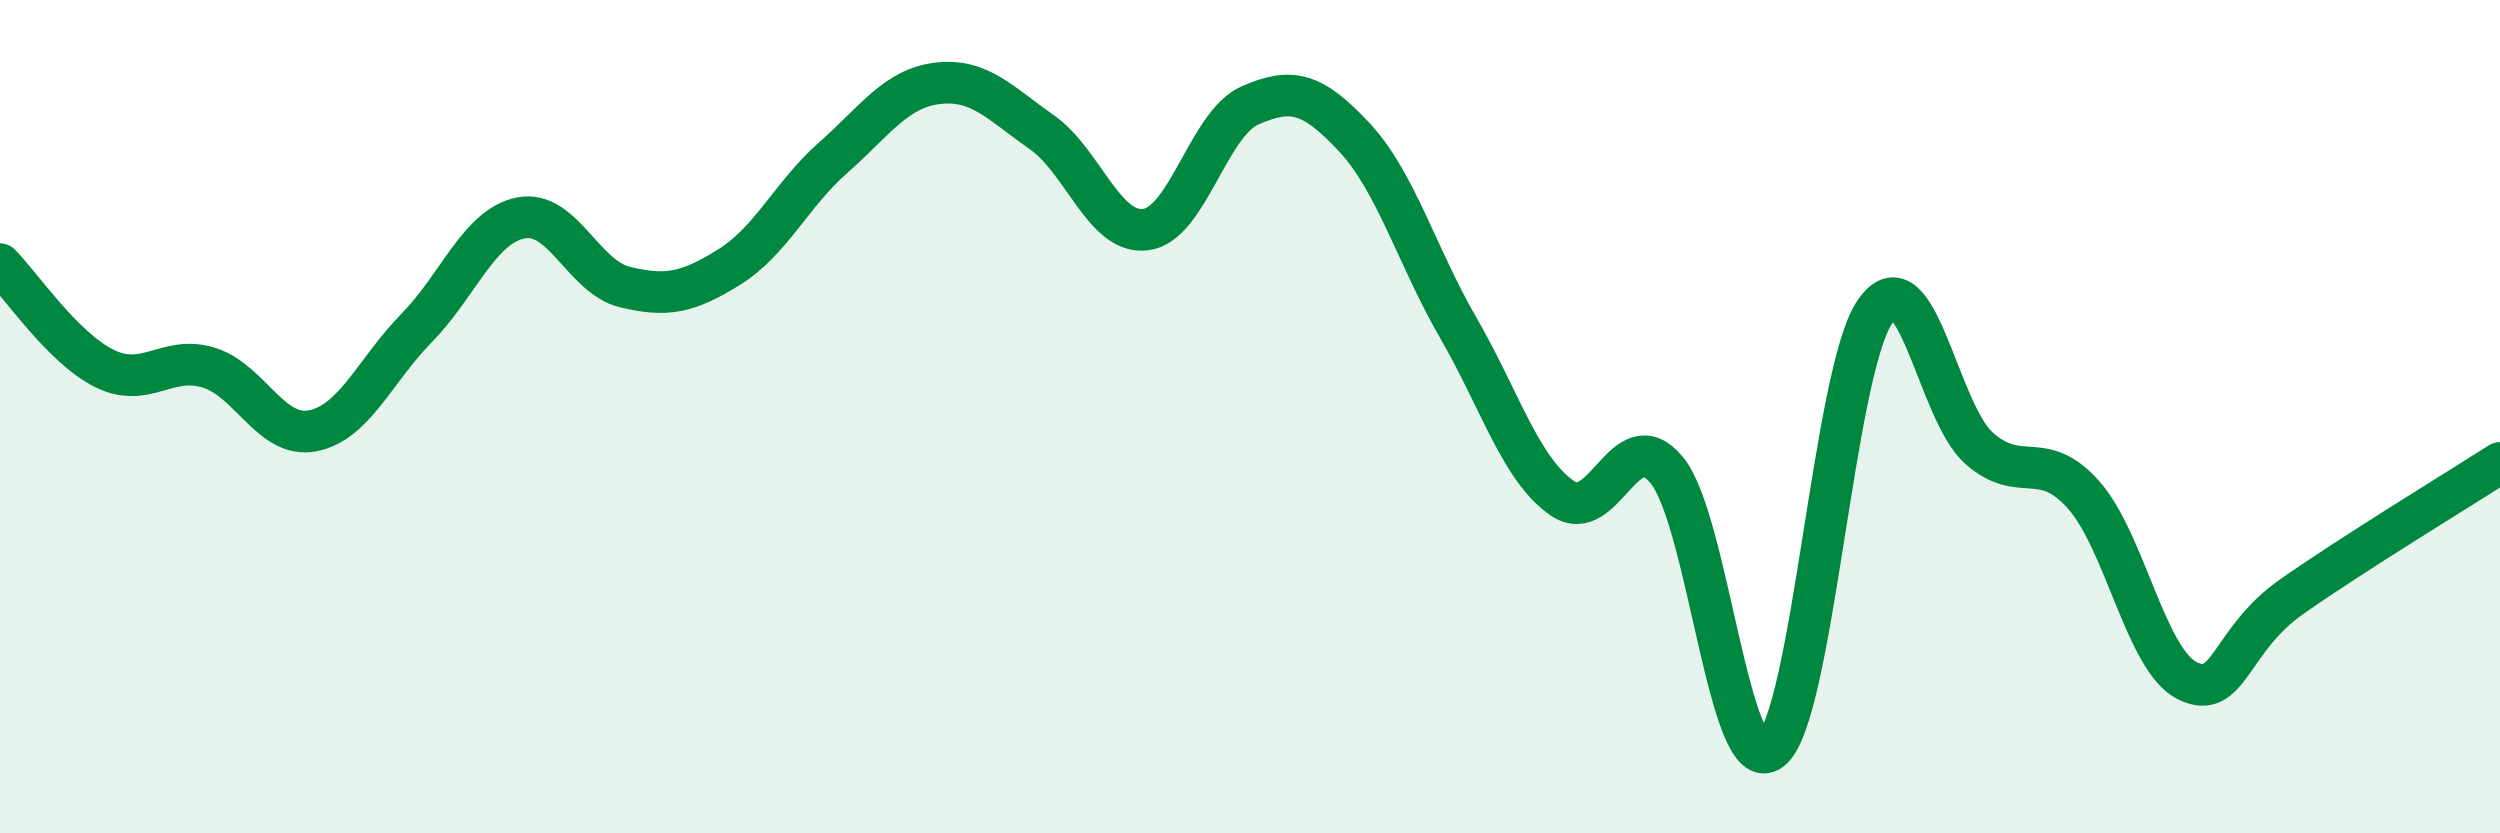
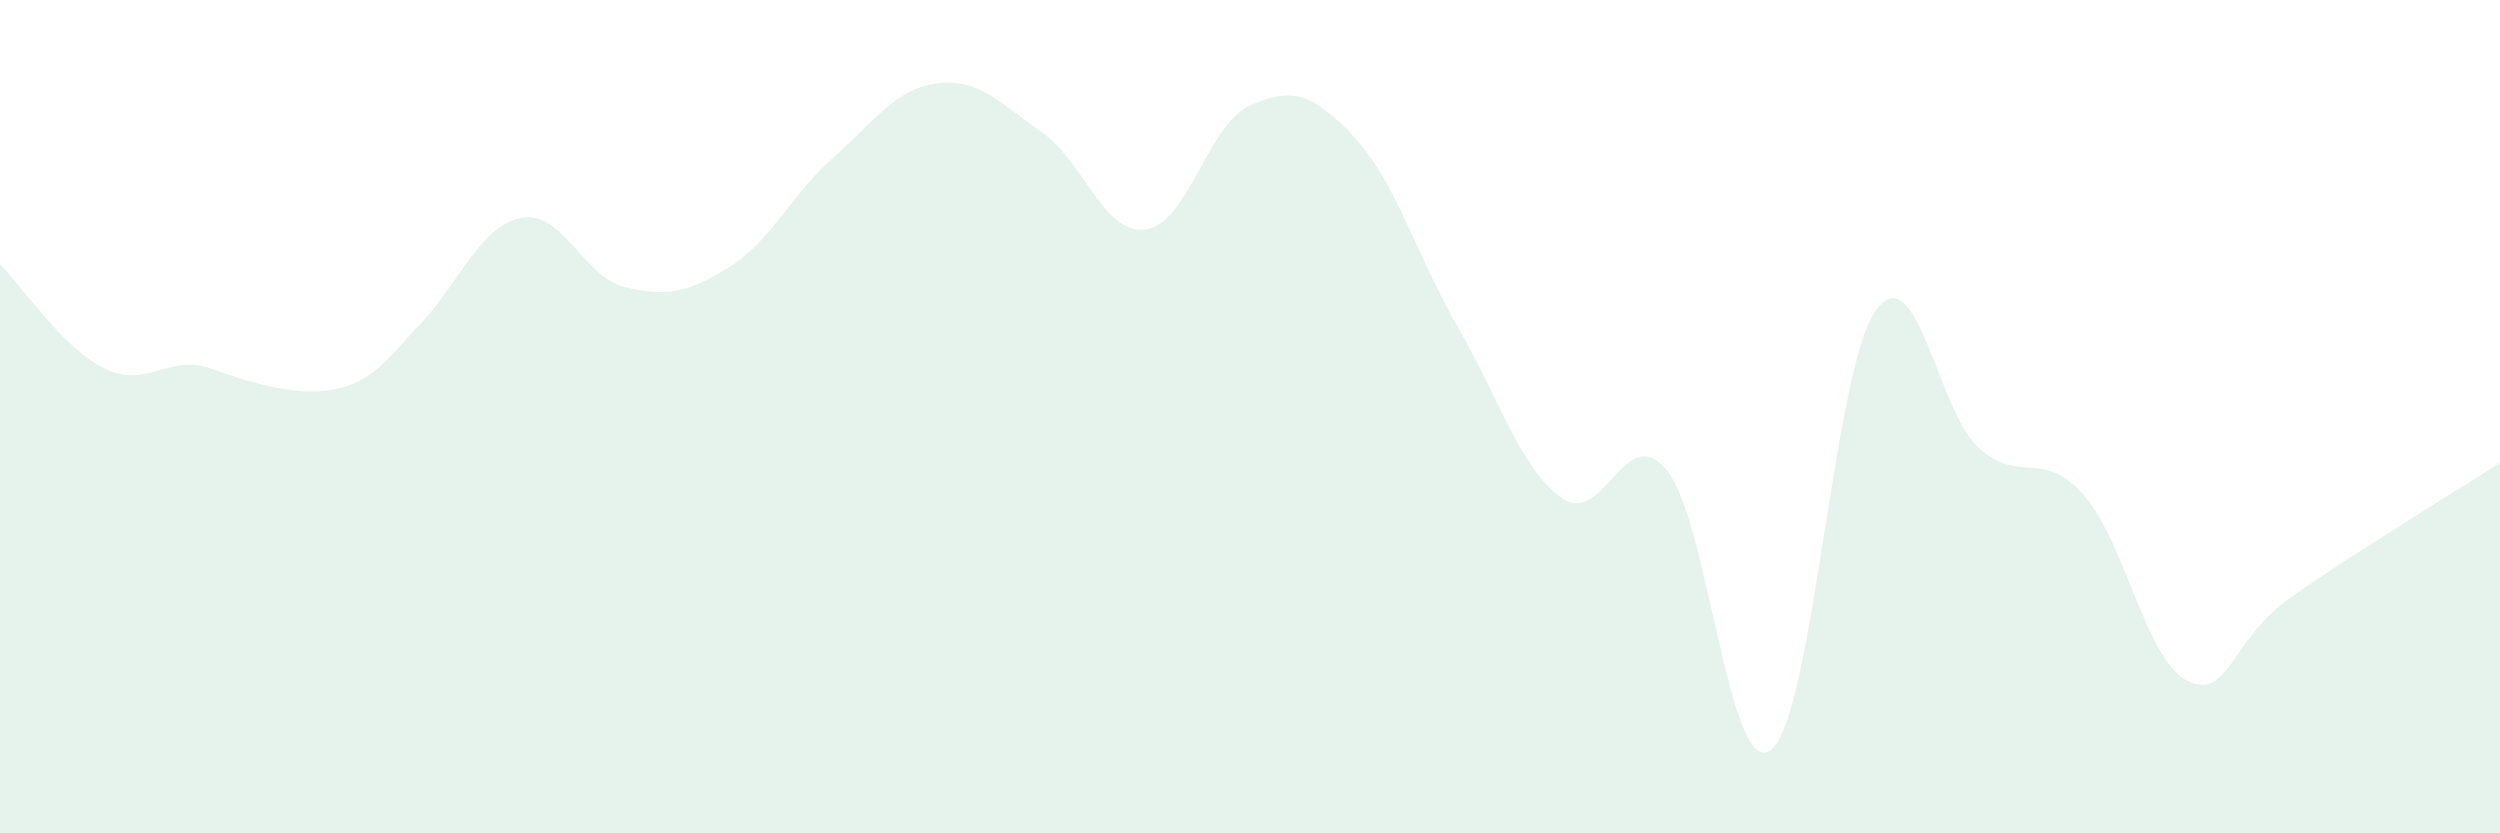
<svg xmlns="http://www.w3.org/2000/svg" width="60" height="20" viewBox="0 0 60 20">
-   <path d="M 0,6.34 C 0.5,6.84 1.5,8.34 2.5,8.84 C 3.5,9.34 4,8.52 5,8.82 C 6,9.12 6.5,10.53 7.5,10.34 C 8.5,10.15 9,8.89 10,7.87 C 11,6.85 11.5,5.43 12.5,5.23 C 13.5,5.03 14,6.65 15,6.89 C 16,7.13 16.5,7.03 17.5,6.41 C 18.5,5.79 19,4.66 20,3.78 C 21,2.9 21.5,2.12 22.5,2 C 23.5,1.88 24,2.47 25,3.17 C 26,3.87 26.5,5.64 27.5,5.51 C 28.5,5.38 29,2.97 30,2.53 C 31,2.09 31.5,2.22 32.5,3.29 C 33.5,4.36 34,6.14 35,7.87 C 36,9.6 36.5,11.28 37.5,11.96 C 38.5,12.64 39,10.07 40,11.28 C 41,12.49 41.5,18.76 42.5,18 C 43.5,17.24 44,8.93 45,7.48 C 46,6.03 46.5,9.88 47.5,10.76 C 48.5,11.64 49,10.75 50,11.87 C 51,12.99 51.5,15.85 52.5,16.34 C 53.5,16.83 53.5,15.37 55,14.32 C 56.5,13.27 59,11.75 60,11.11L60 20L0 20Z" fill="#008740" opacity="0.1" stroke-linecap="round" stroke-linejoin="round" />
-   <path d="M 0,6.34 C 0.5,6.84 1.5,8.34 2.5,8.84 C 3.5,9.34 4,8.52 5,8.82 C 6,9.12 6.5,10.53 7.5,10.34 C 8.5,10.15 9,8.89 10,7.87 C 11,6.85 11.5,5.43 12.5,5.23 C 13.5,5.03 14,6.65 15,6.89 C 16,7.13 16.5,7.03 17.5,6.41 C 18.5,5.79 19,4.66 20,3.78 C 21,2.9 21.5,2.12 22.5,2 C 23.5,1.88 24,2.47 25,3.17 C 26,3.87 26.5,5.64 27.5,5.51 C 28.5,5.38 29,2.97 30,2.53 C 31,2.09 31.5,2.22 32.5,3.29 C 33.5,4.36 34,6.14 35,7.87 C 36,9.6 36.5,11.28 37.5,11.96 C 38.5,12.64 39,10.07 40,11.28 C 41,12.49 41.5,18.76 42.5,18 C 43.5,17.24 44,8.93 45,7.48 C 46,6.03 46.5,9.88 47.5,10.76 C 48.5,11.64 49,10.75 50,11.87 C 51,12.99 51.5,15.85 52.5,16.34 C 53.5,16.83 53.5,15.37 55,14.32 C 56.5,13.27 59,11.75 60,11.11" stroke="#008740" stroke-width="1" fill="none" stroke-linecap="round" stroke-linejoin="round" />
+   <path d="M 0,6.34 C 0.5,6.84 1.5,8.34 2.5,8.84 C 3.5,9.34 4,8.52 5,8.82 C 8.5,10.15 9,8.89 10,7.87 C 11,6.85 11.5,5.43 12.5,5.23 C 13.5,5.03 14,6.65 15,6.89 C 16,7.13 16.5,7.03 17.5,6.41 C 18.5,5.79 19,4.66 20,3.78 C 21,2.9 21.5,2.12 22.5,2 C 23.5,1.88 24,2.47 25,3.17 C 26,3.87 26.5,5.64 27.5,5.51 C 28.5,5.38 29,2.97 30,2.53 C 31,2.09 31.5,2.22 32.5,3.29 C 33.5,4.36 34,6.14 35,7.87 C 36,9.6 36.5,11.28 37.5,11.96 C 38.5,12.64 39,10.07 40,11.28 C 41,12.49 41.5,18.76 42.5,18 C 43.5,17.24 44,8.93 45,7.48 C 46,6.03 46.5,9.88 47.5,10.76 C 48.5,11.64 49,10.75 50,11.87 C 51,12.99 51.5,15.85 52.5,16.34 C 53.5,16.83 53.5,15.37 55,14.32 C 56.5,13.27 59,11.75 60,11.11L60 20L0 20Z" fill="#008740" opacity="0.1" stroke-linecap="round" stroke-linejoin="round" />
</svg>